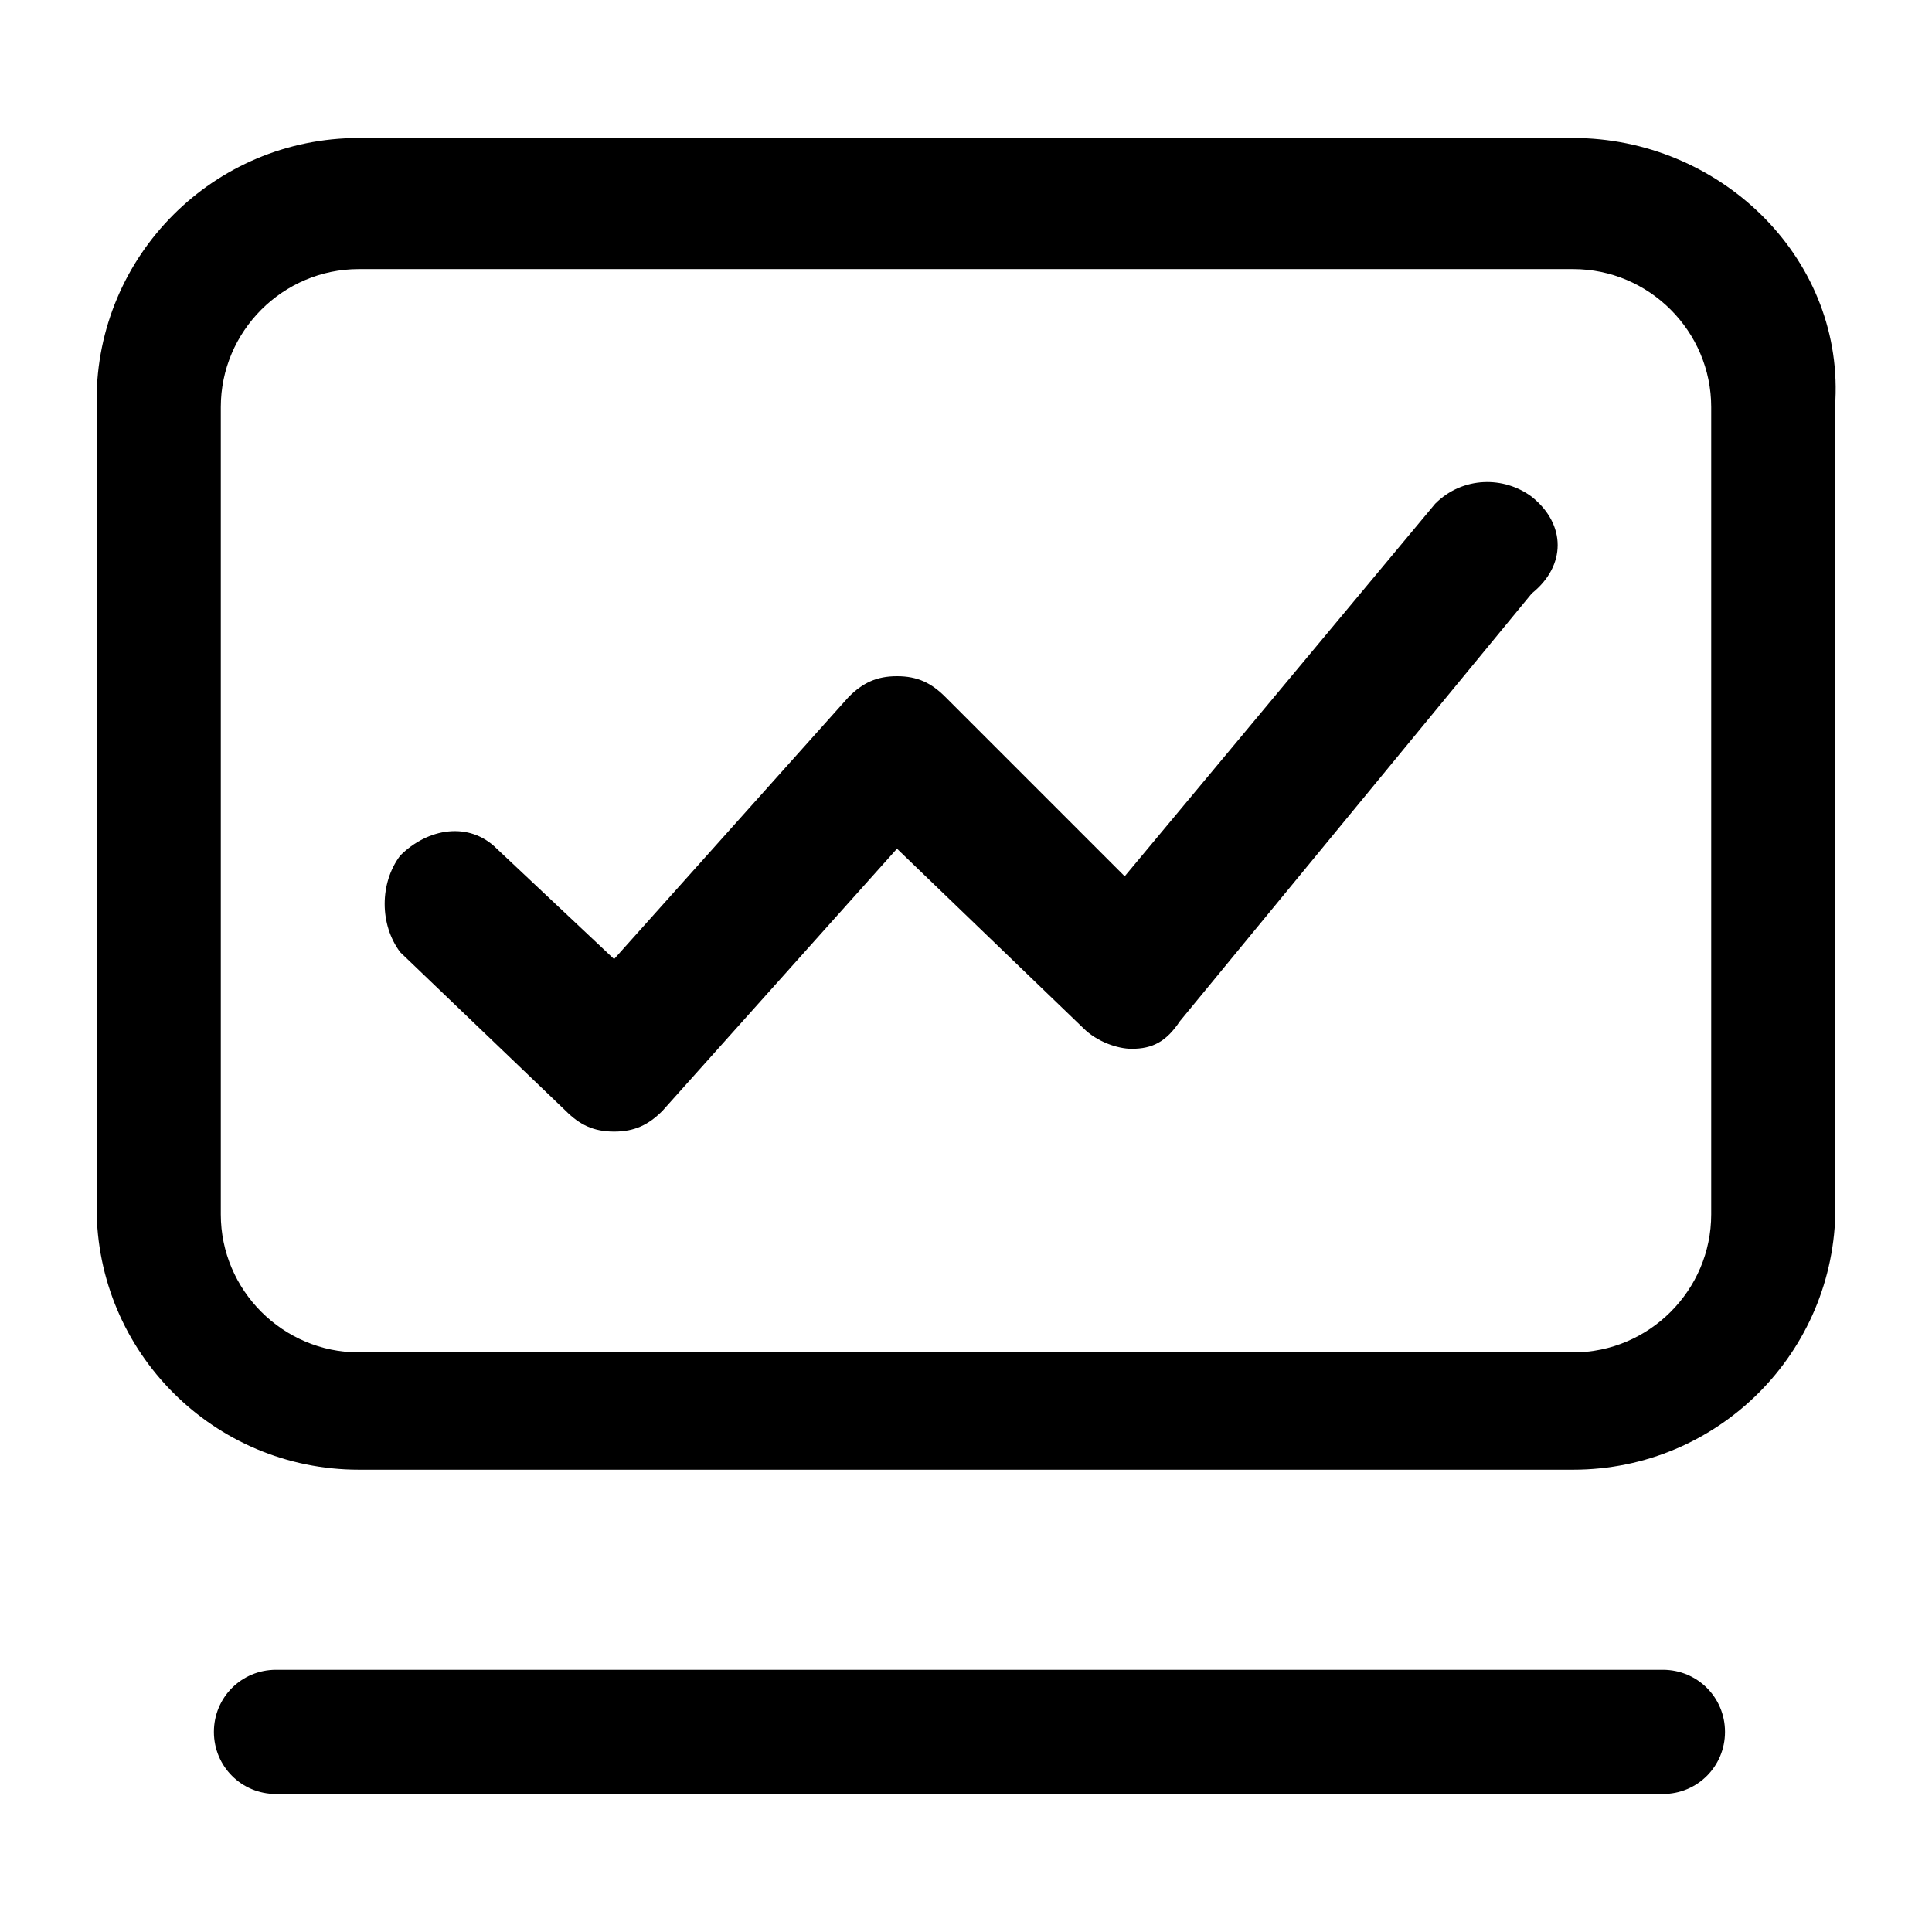
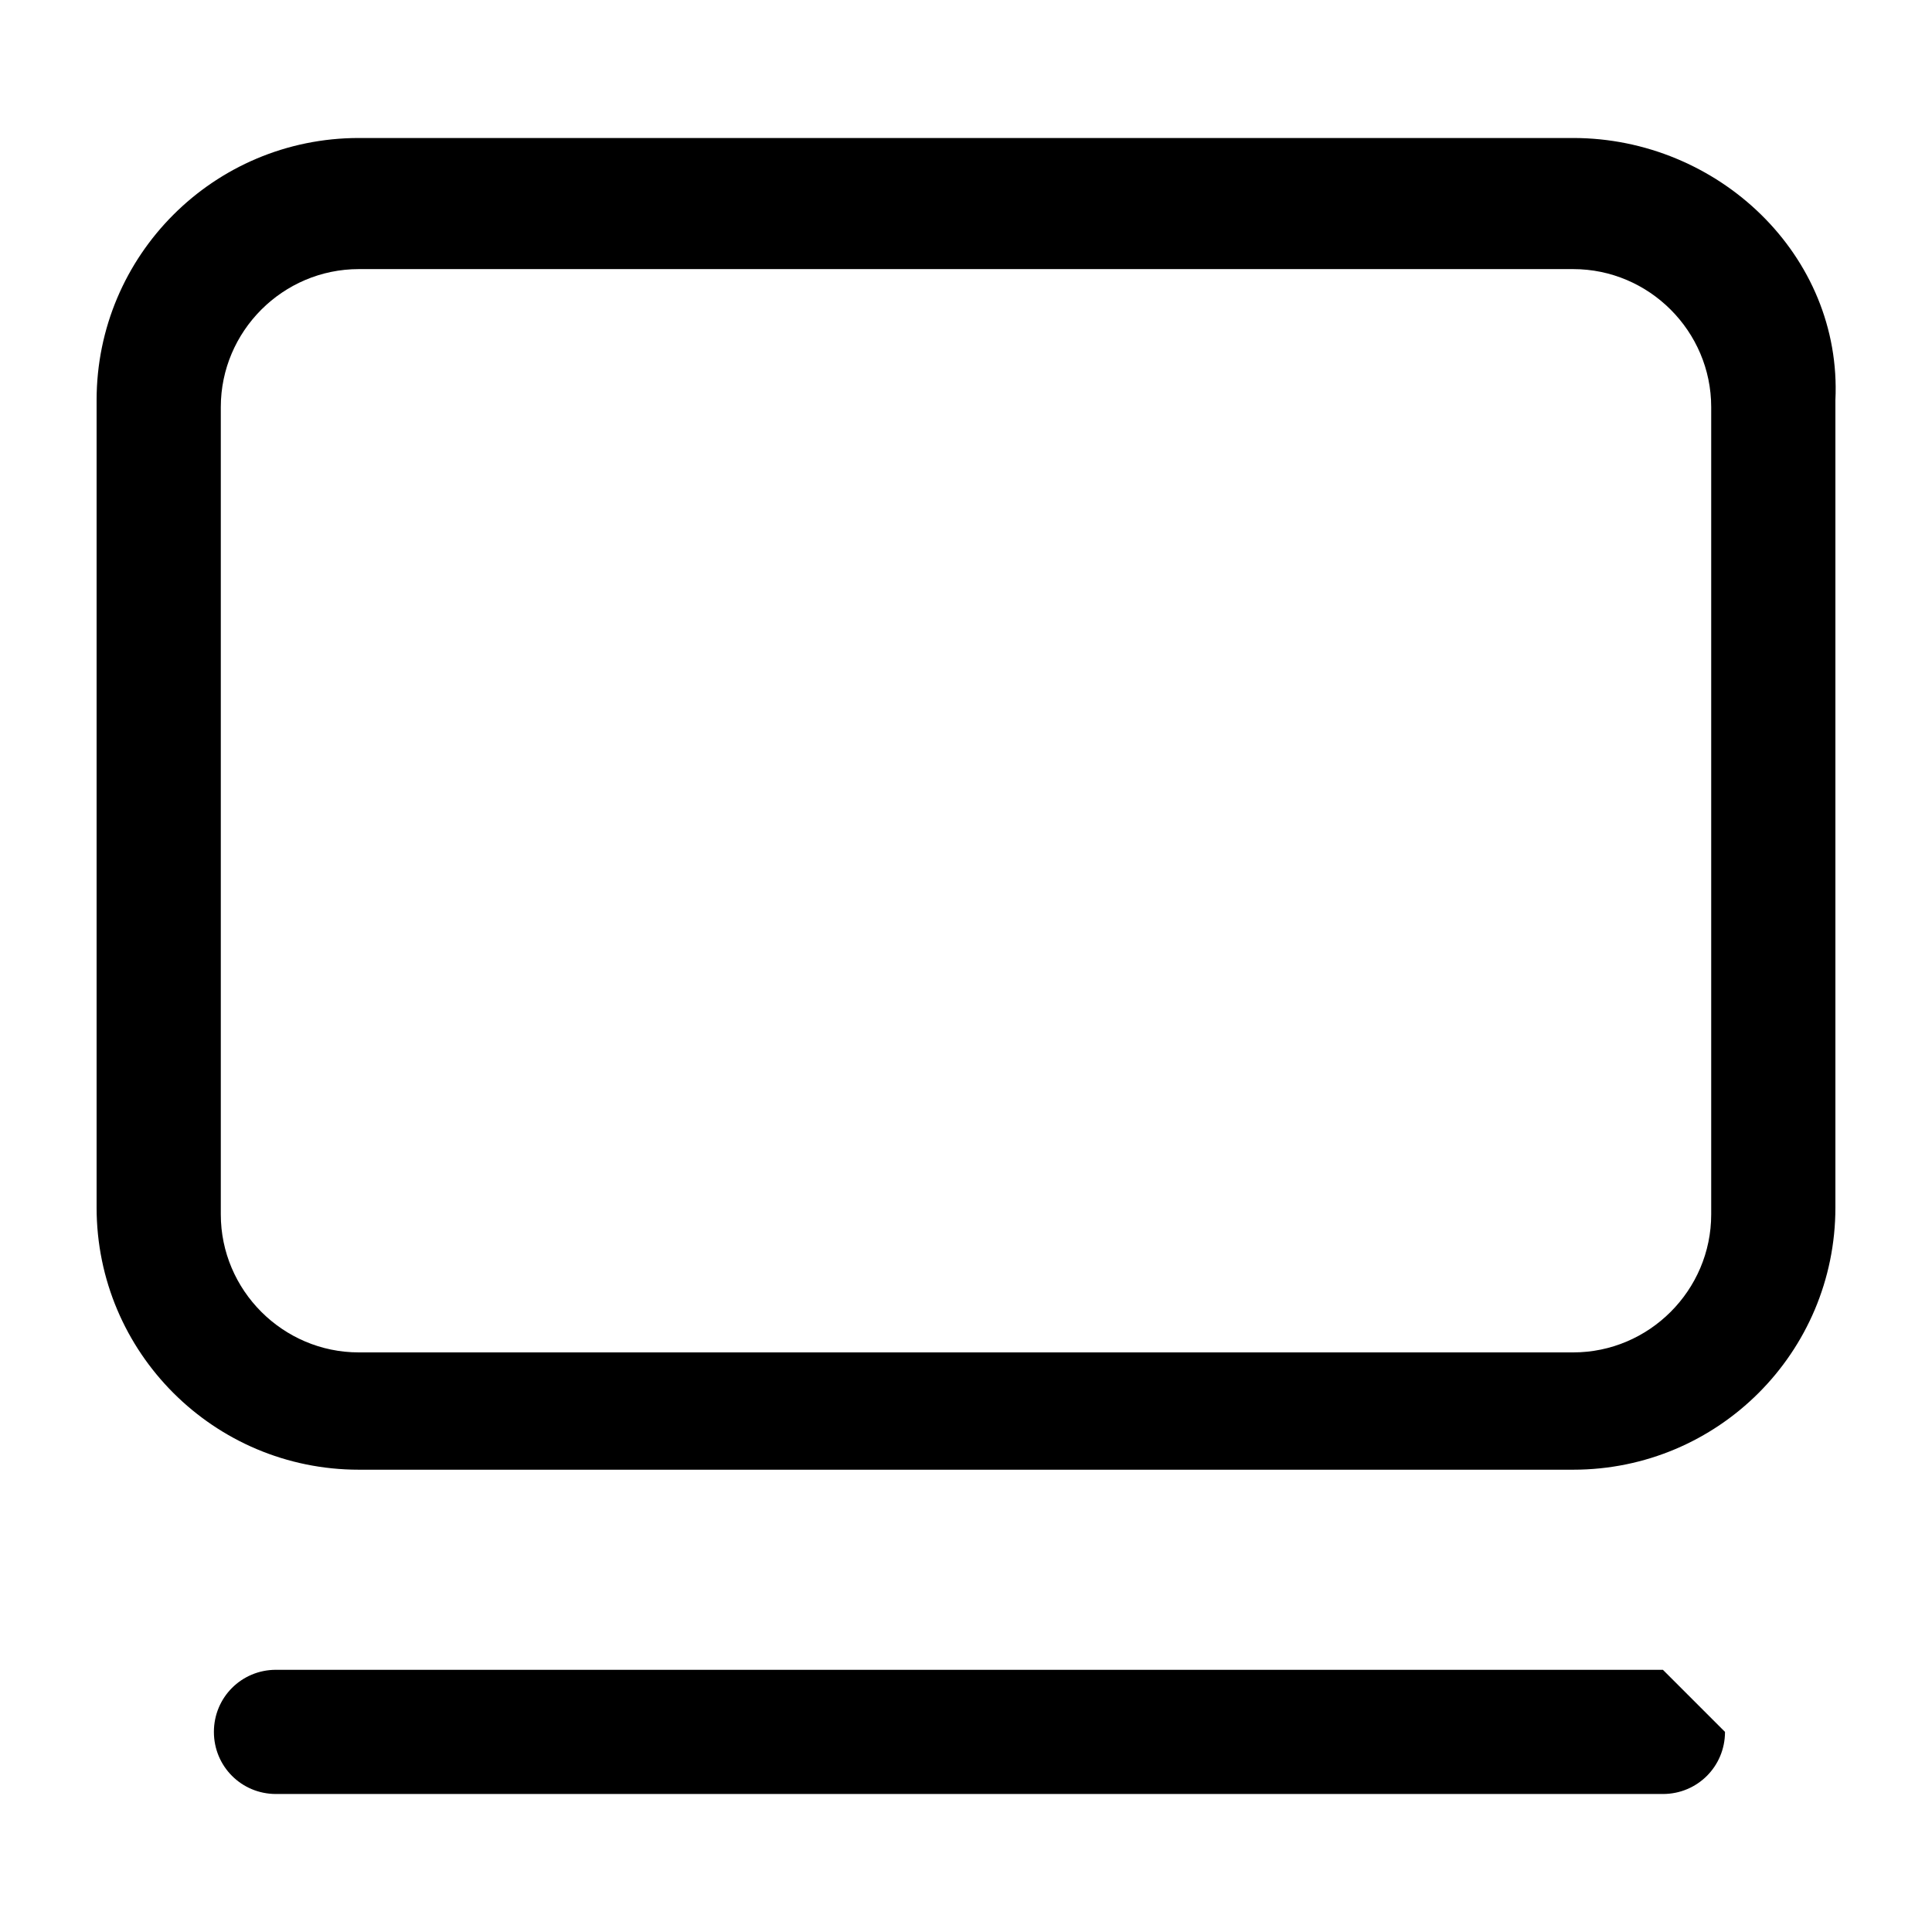
<svg xmlns="http://www.w3.org/2000/svg" t="1733118797310" class="icon" viewBox="0 0 1024 1024" version="1.1" p-id="12245" width="200" height="200">
-   <path d="M881.371 885.029H146.286c-18.286 0-32.914 14.629-32.914 32.914s14.629 32.914 32.914 32.914h735.086c18.286 0 32.914-14.629 32.914-32.914s-14.629-32.914-32.914-32.914zM833.829 73.143h-643.657c-76.8 0-138.971 62.171-138.971 138.971v427.886c0 76.8 62.171 138.971 138.971 138.971h643.657c76.8 0 138.971-62.171 138.971-138.971V212.114c3.657-76.8-62.171-138.971-138.971-138.971z m-716.8 142.629c0-40.229 32.914-73.143 73.143-73.143h643.657c40.229 0 73.143 32.914 73.143 73.143v427.886c0 40.229-32.914 73.143-73.143 73.143h-643.657c-40.229 0-73.143-32.914-73.143-73.143v-427.886z" fill="#000000" p-id="12246" />
-   <path d="M811.886 263.314c-14.629-10.971-36.571-10.971-51.2 3.657l-18.286 21.943-146.286 175.543-95.086-95.086c-7.314-7.314-14.629-10.971-25.6-10.971s-18.286 3.657-25.6 10.971l-124.343 138.971-62.171-58.514c-14.629-14.629-36.571-10.971-51.2 3.657-10.971 14.629-10.971 36.571 0 51.2l87.771 84.114c7.314 7.314 14.629 10.971 25.6 10.971 10.971 0 18.286-3.657 25.6-10.971l124.343-138.971 98.743 95.086c7.314 7.314 18.286 10.971 25.6 10.971 10.971 0 18.286-3.657 25.6-14.629l186.514-226.743c18.286-14.629 18.286-36.571 0-51.2z" fill="#000000" p-id="12247" />
+   <path d="M881.371 885.029H146.286c-18.286 0-32.914 14.629-32.914 32.914s14.629 32.914 32.914 32.914h735.086c18.286 0 32.914-14.629 32.914-32.914zM833.829 73.143h-643.657c-76.8 0-138.971 62.171-138.971 138.971v427.886c0 76.8 62.171 138.971 138.971 138.971h643.657c76.8 0 138.971-62.171 138.971-138.971V212.114c3.657-76.8-62.171-138.971-138.971-138.971z m-716.8 142.629c0-40.229 32.914-73.143 73.143-73.143h643.657c40.229 0 73.143 32.914 73.143 73.143v427.886c0 40.229-32.914 73.143-73.143 73.143h-643.657c-40.229 0-73.143-32.914-73.143-73.143v-427.886z" fill="#000000" p-id="12246" />
</svg>